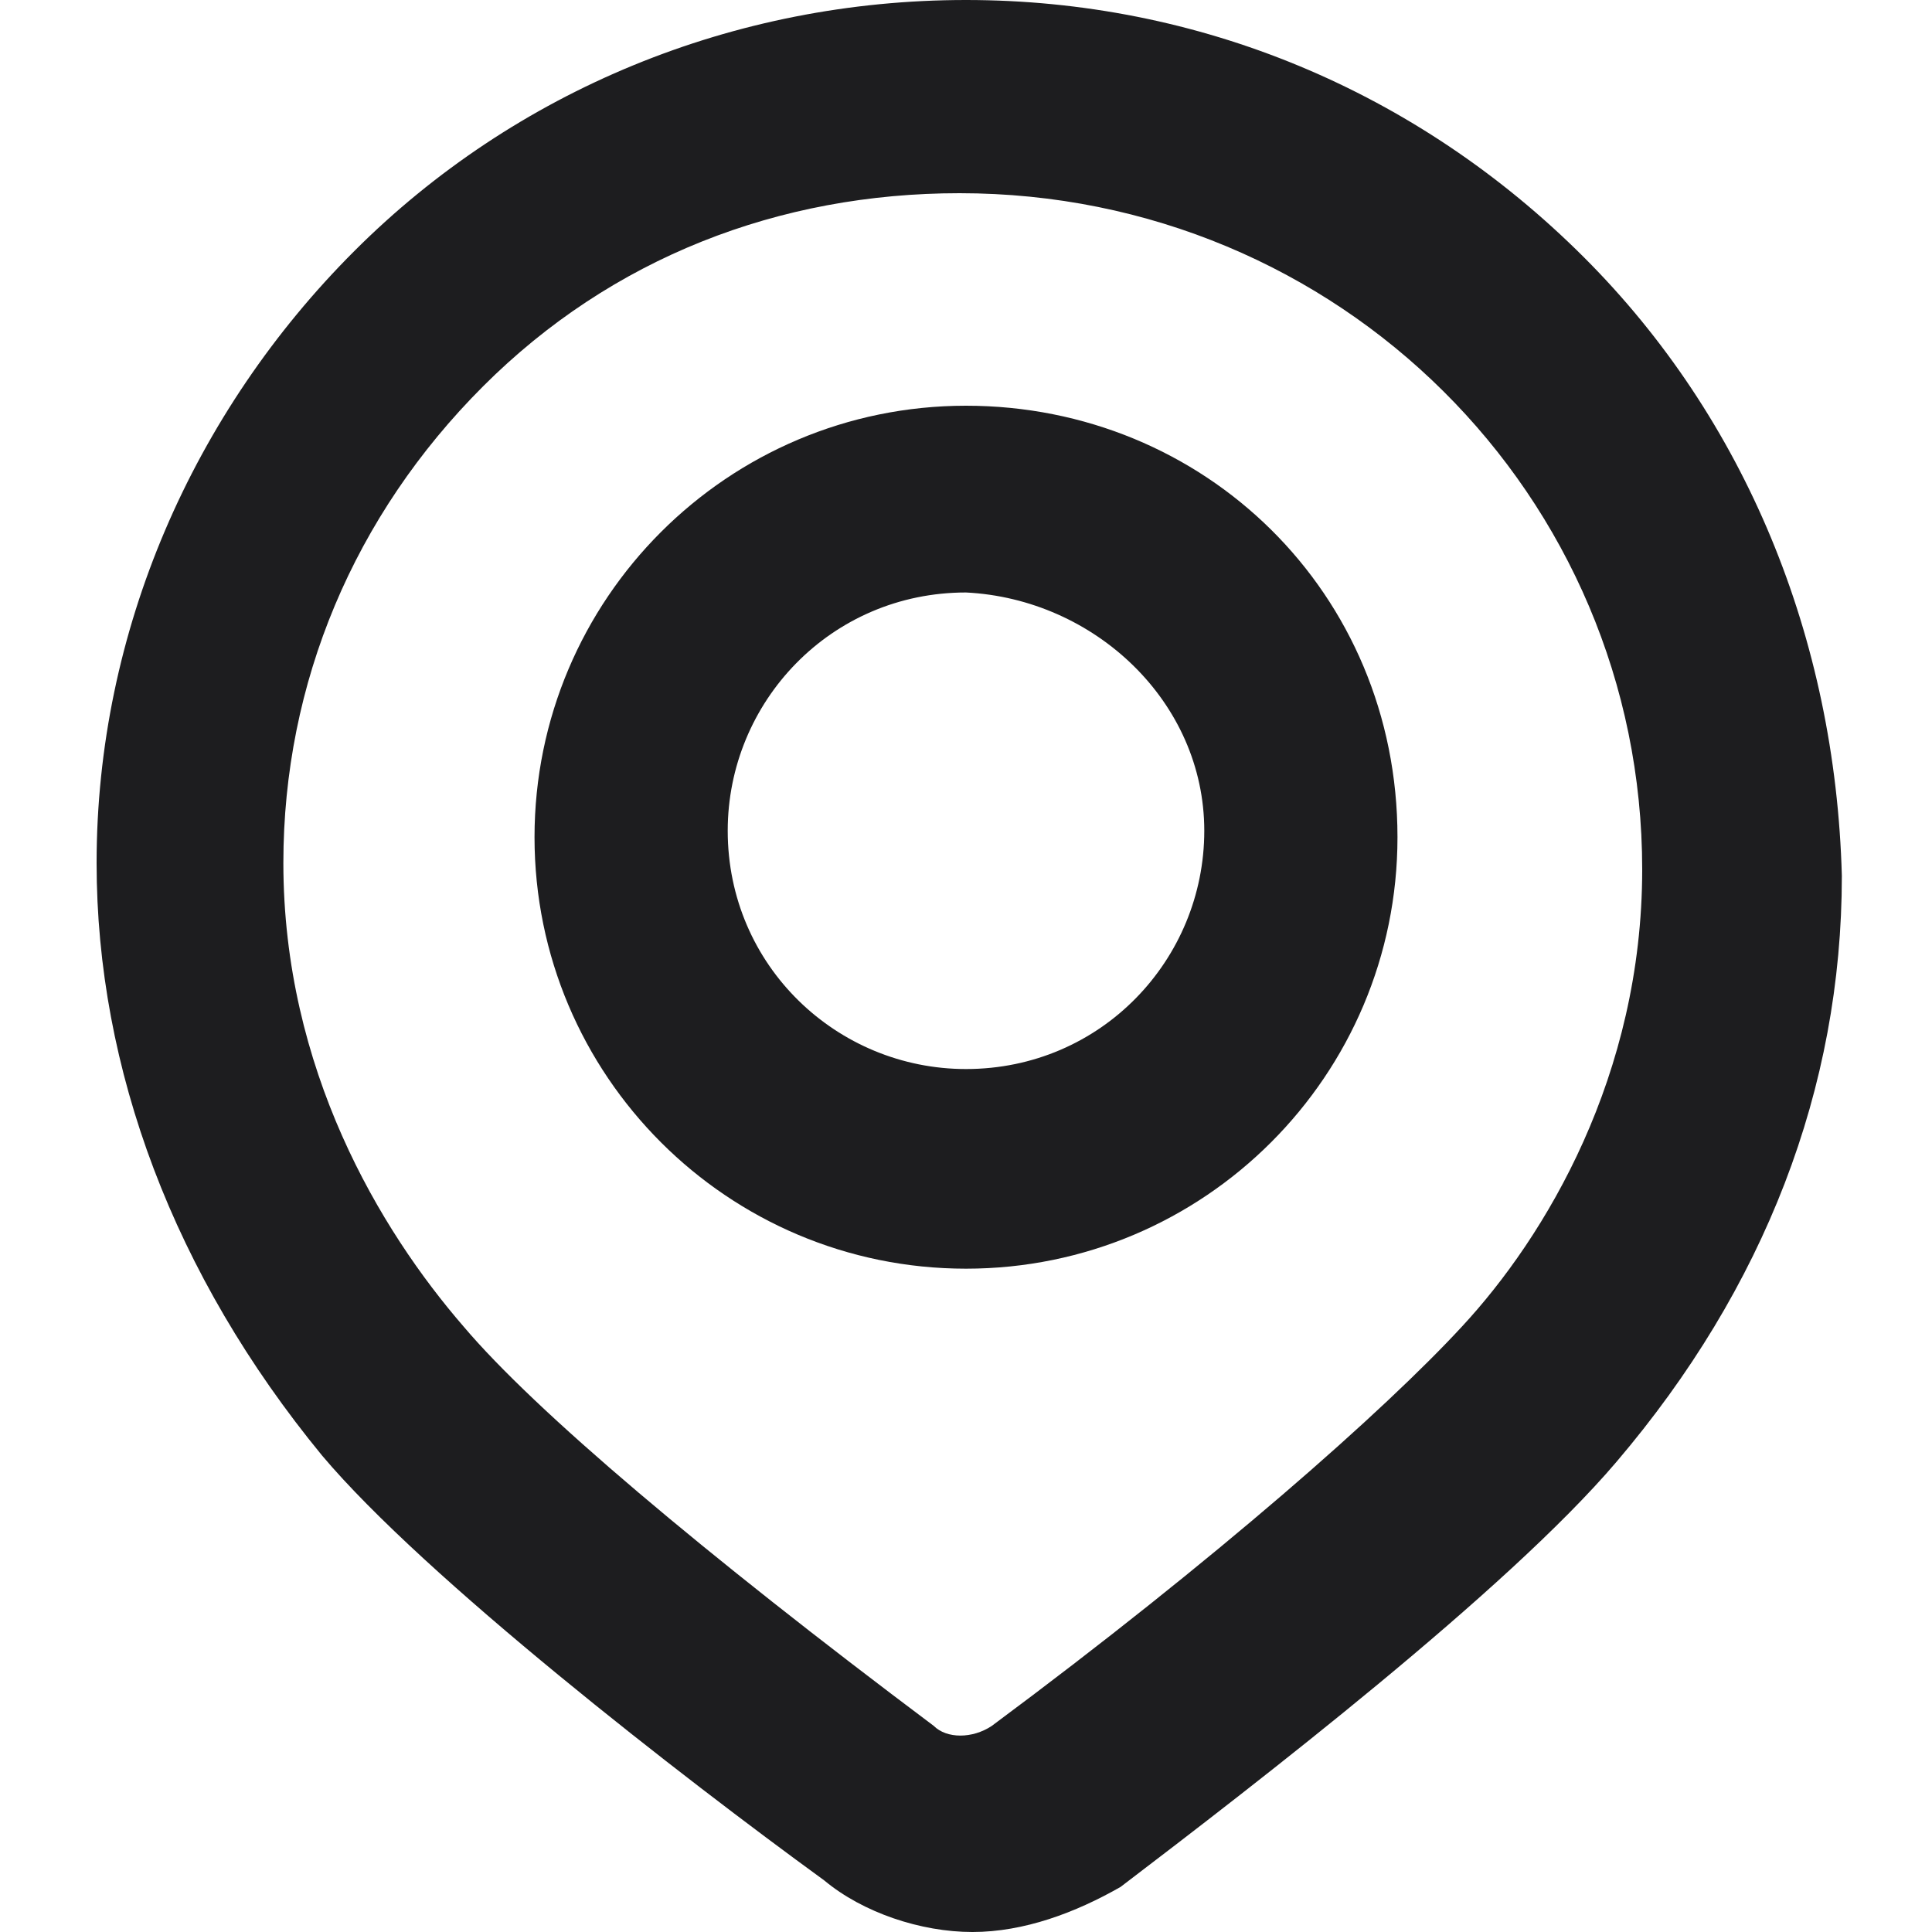
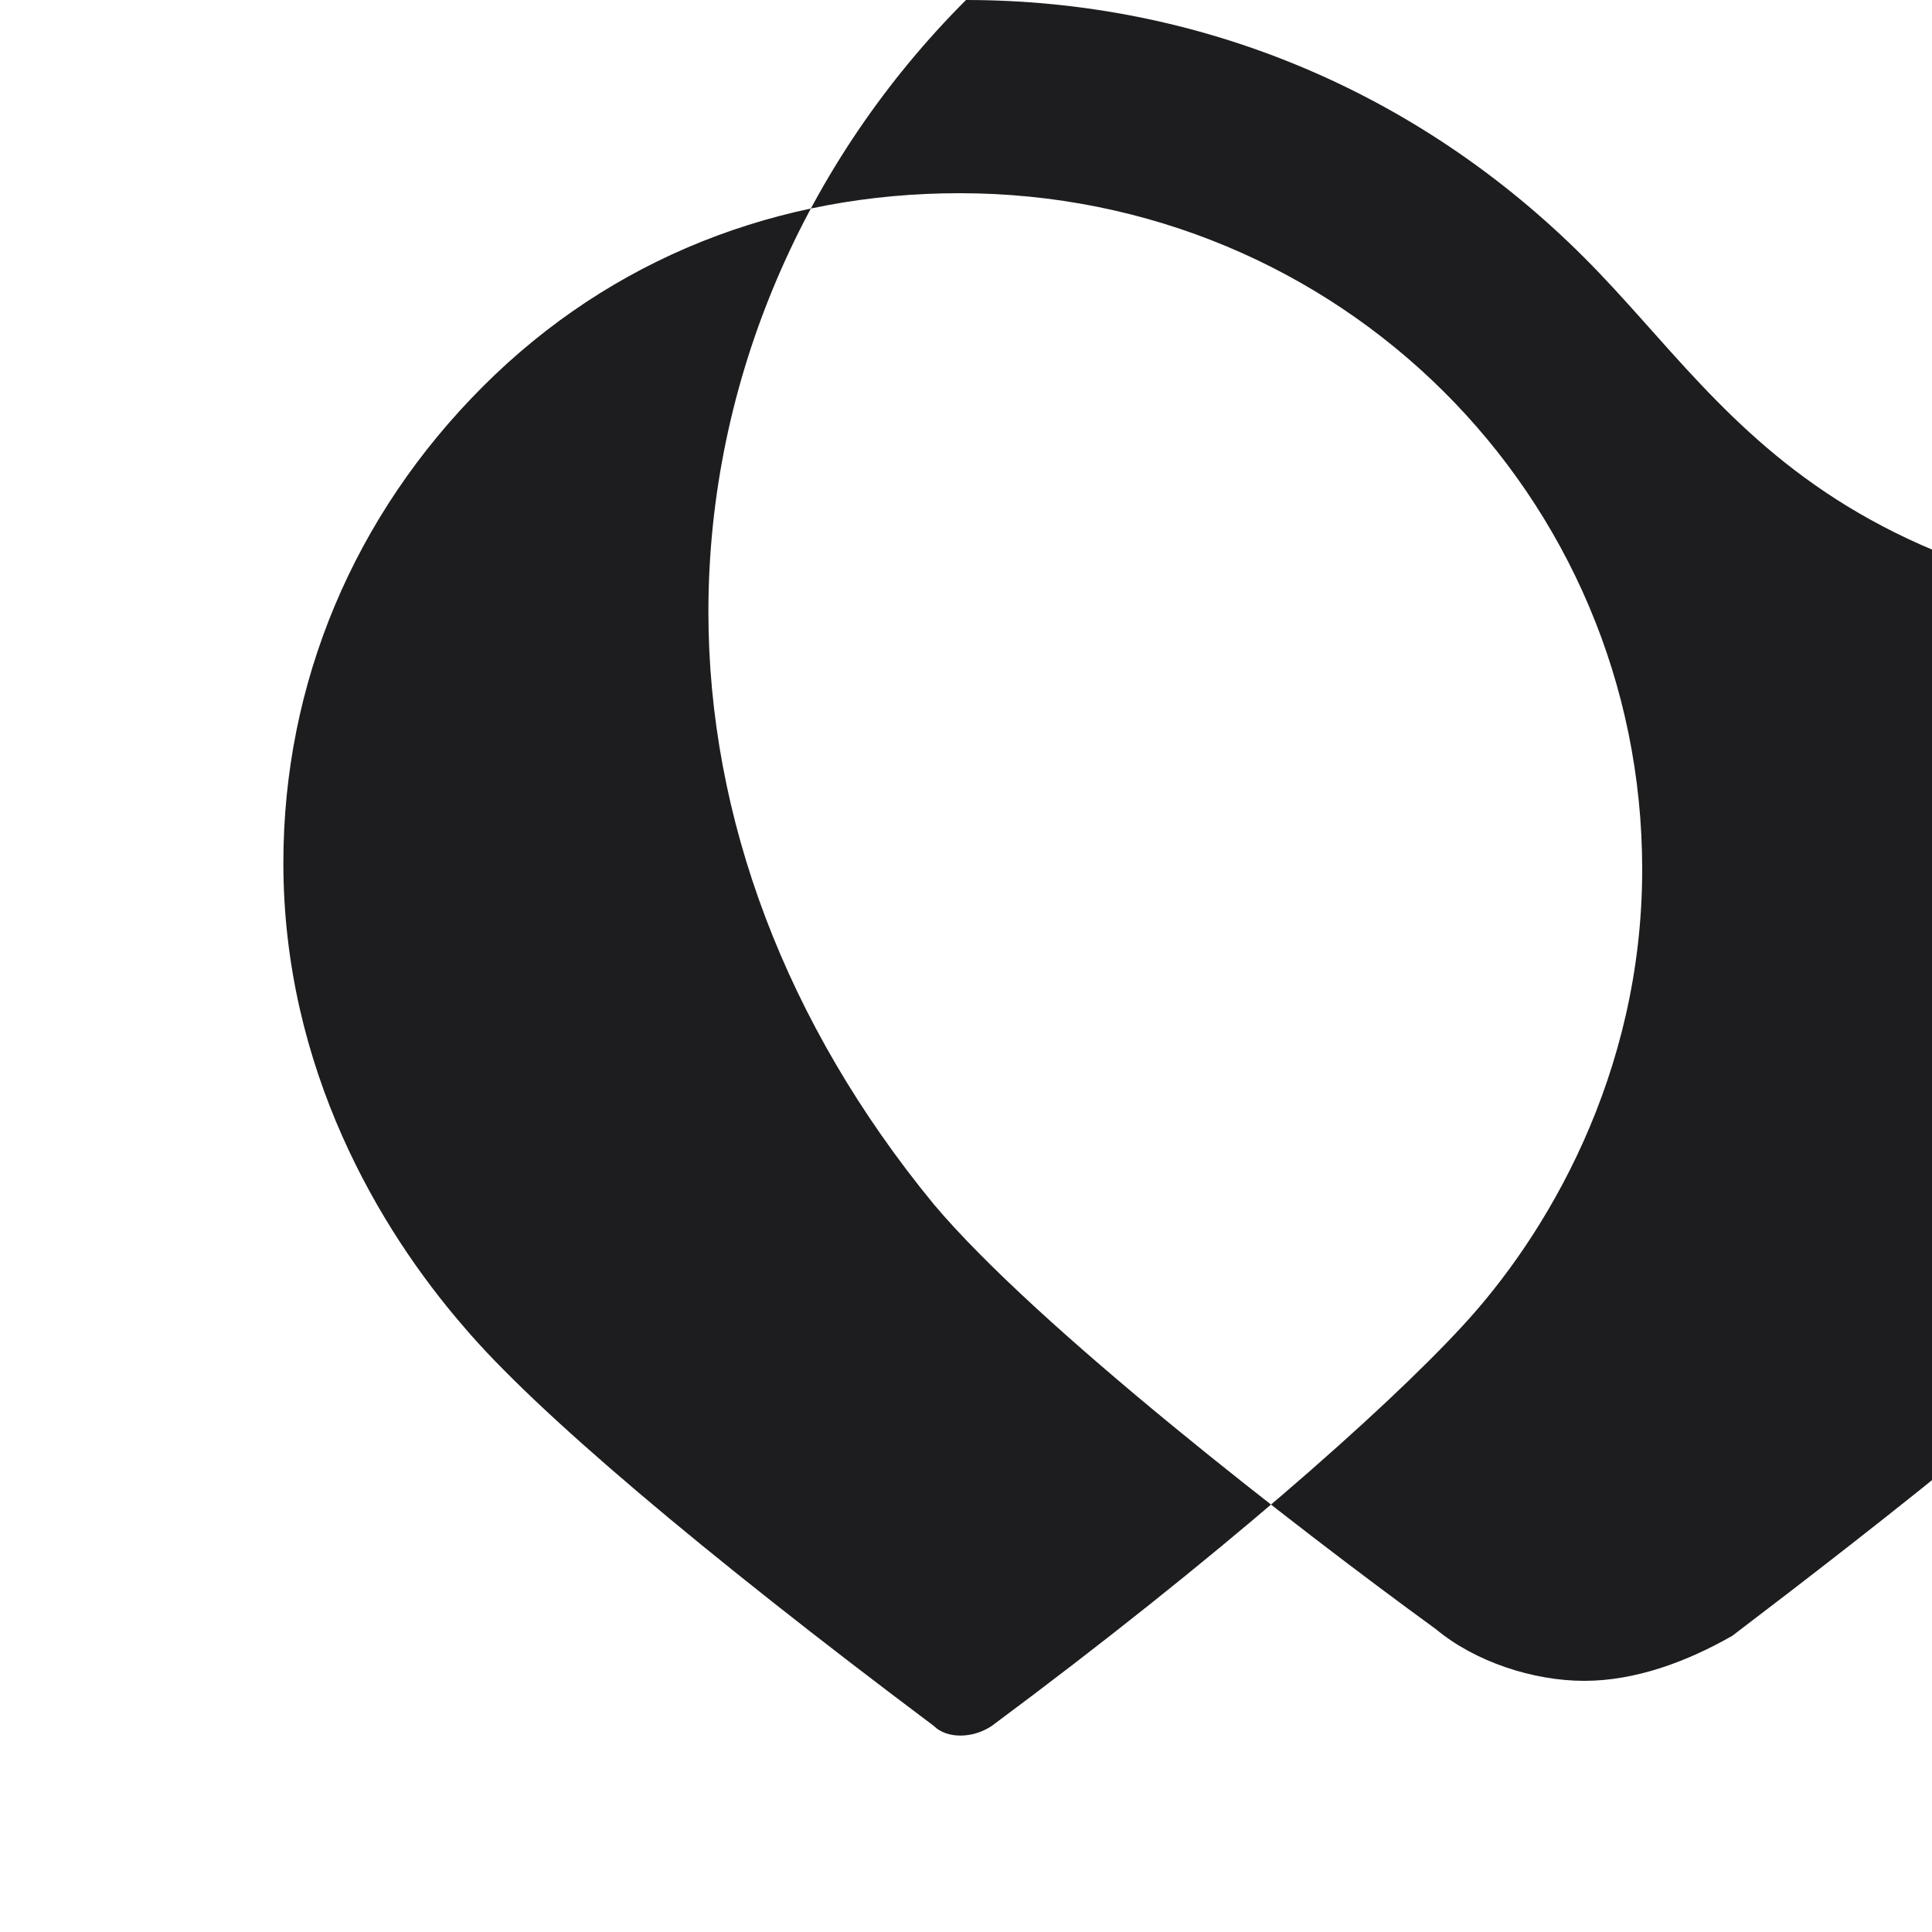
<svg xmlns="http://www.w3.org/2000/svg" version="1.1" id="Layer_1" x="0px" y="0px" viewBox="0 0 30 30" style="enable-background:new 0 0 30 30;" xml:space="preserve">
  <style type="text/css">
	.st0{fill:#1D1D1F;}
</style>
  <g>
-     <path class="st0" d="M24.6,4c-2.6-2.6-6-4-9.6-4c-3.6,0-7,1.4-9.5,3.9c-2.5,2.5-4,5.9-4,9.5c0,3.2,1.2,6.4,3.5,9.2   c1.6,1.9,5.6,5,7.8,6.6c0.6,0.5,1.5,0.8,2.3,0.8c0.8,0,1.6-0.3,2.3-0.7c2.1-1.6,6-4.6,7.7-6.6c2.3-2.7,3.5-5.8,3.5-9.1   C28.5,9.9,27.1,6.5,24.6,4z M25.5,13.5c0,3.2-1.5,5.7-2.8,7.1c-1.2,1.3-3.8,3.6-7.3,6.2c-0.3,0.2-0.7,0.2-0.9,0   c-3.6-2.7-6.2-4.9-7.3-6.2c-1.3-1.5-2.8-4-2.8-7.2c0-2.8,1.1-5.4,3.1-7.4c2-2,4.6-3,7.4-3C20.8,3,25.5,7.7,25.5,13.5z" />
-     <path class="st0" d="M15,6.3c-3.7,0-6.7,3-6.7,6.7c0,3.7,3,6.7,6.7,6.7s6.7-3,6.7-6.7C21.7,9.2,18.7,6.3,15,6.3z M18.7,12.9   c0,2-1.6,3.7-3.7,3.7c-2,0-3.7-1.6-3.7-3.7c0-2,1.6-3.7,3.7-3.7C17,9.3,18.7,10.9,18.7,12.9z" />
+     <path class="st0" d="M24.6,4c-2.6-2.6-6-4-9.6-4c-2.5,2.5-4,5.9-4,9.5c0,3.2,1.2,6.4,3.5,9.2   c1.6,1.9,5.6,5,7.8,6.6c0.6,0.5,1.5,0.8,2.3,0.8c0.8,0,1.6-0.3,2.3-0.7c2.1-1.6,6-4.6,7.7-6.6c2.3-2.7,3.5-5.8,3.5-9.1   C28.5,9.9,27.1,6.5,24.6,4z M25.5,13.5c0,3.2-1.5,5.7-2.8,7.1c-1.2,1.3-3.8,3.6-7.3,6.2c-0.3,0.2-0.7,0.2-0.9,0   c-3.6-2.7-6.2-4.9-7.3-6.2c-1.3-1.5-2.8-4-2.8-7.2c0-2.8,1.1-5.4,3.1-7.4c2-2,4.6-3,7.4-3C20.8,3,25.5,7.7,25.5,13.5z" />
  </g>
</svg>